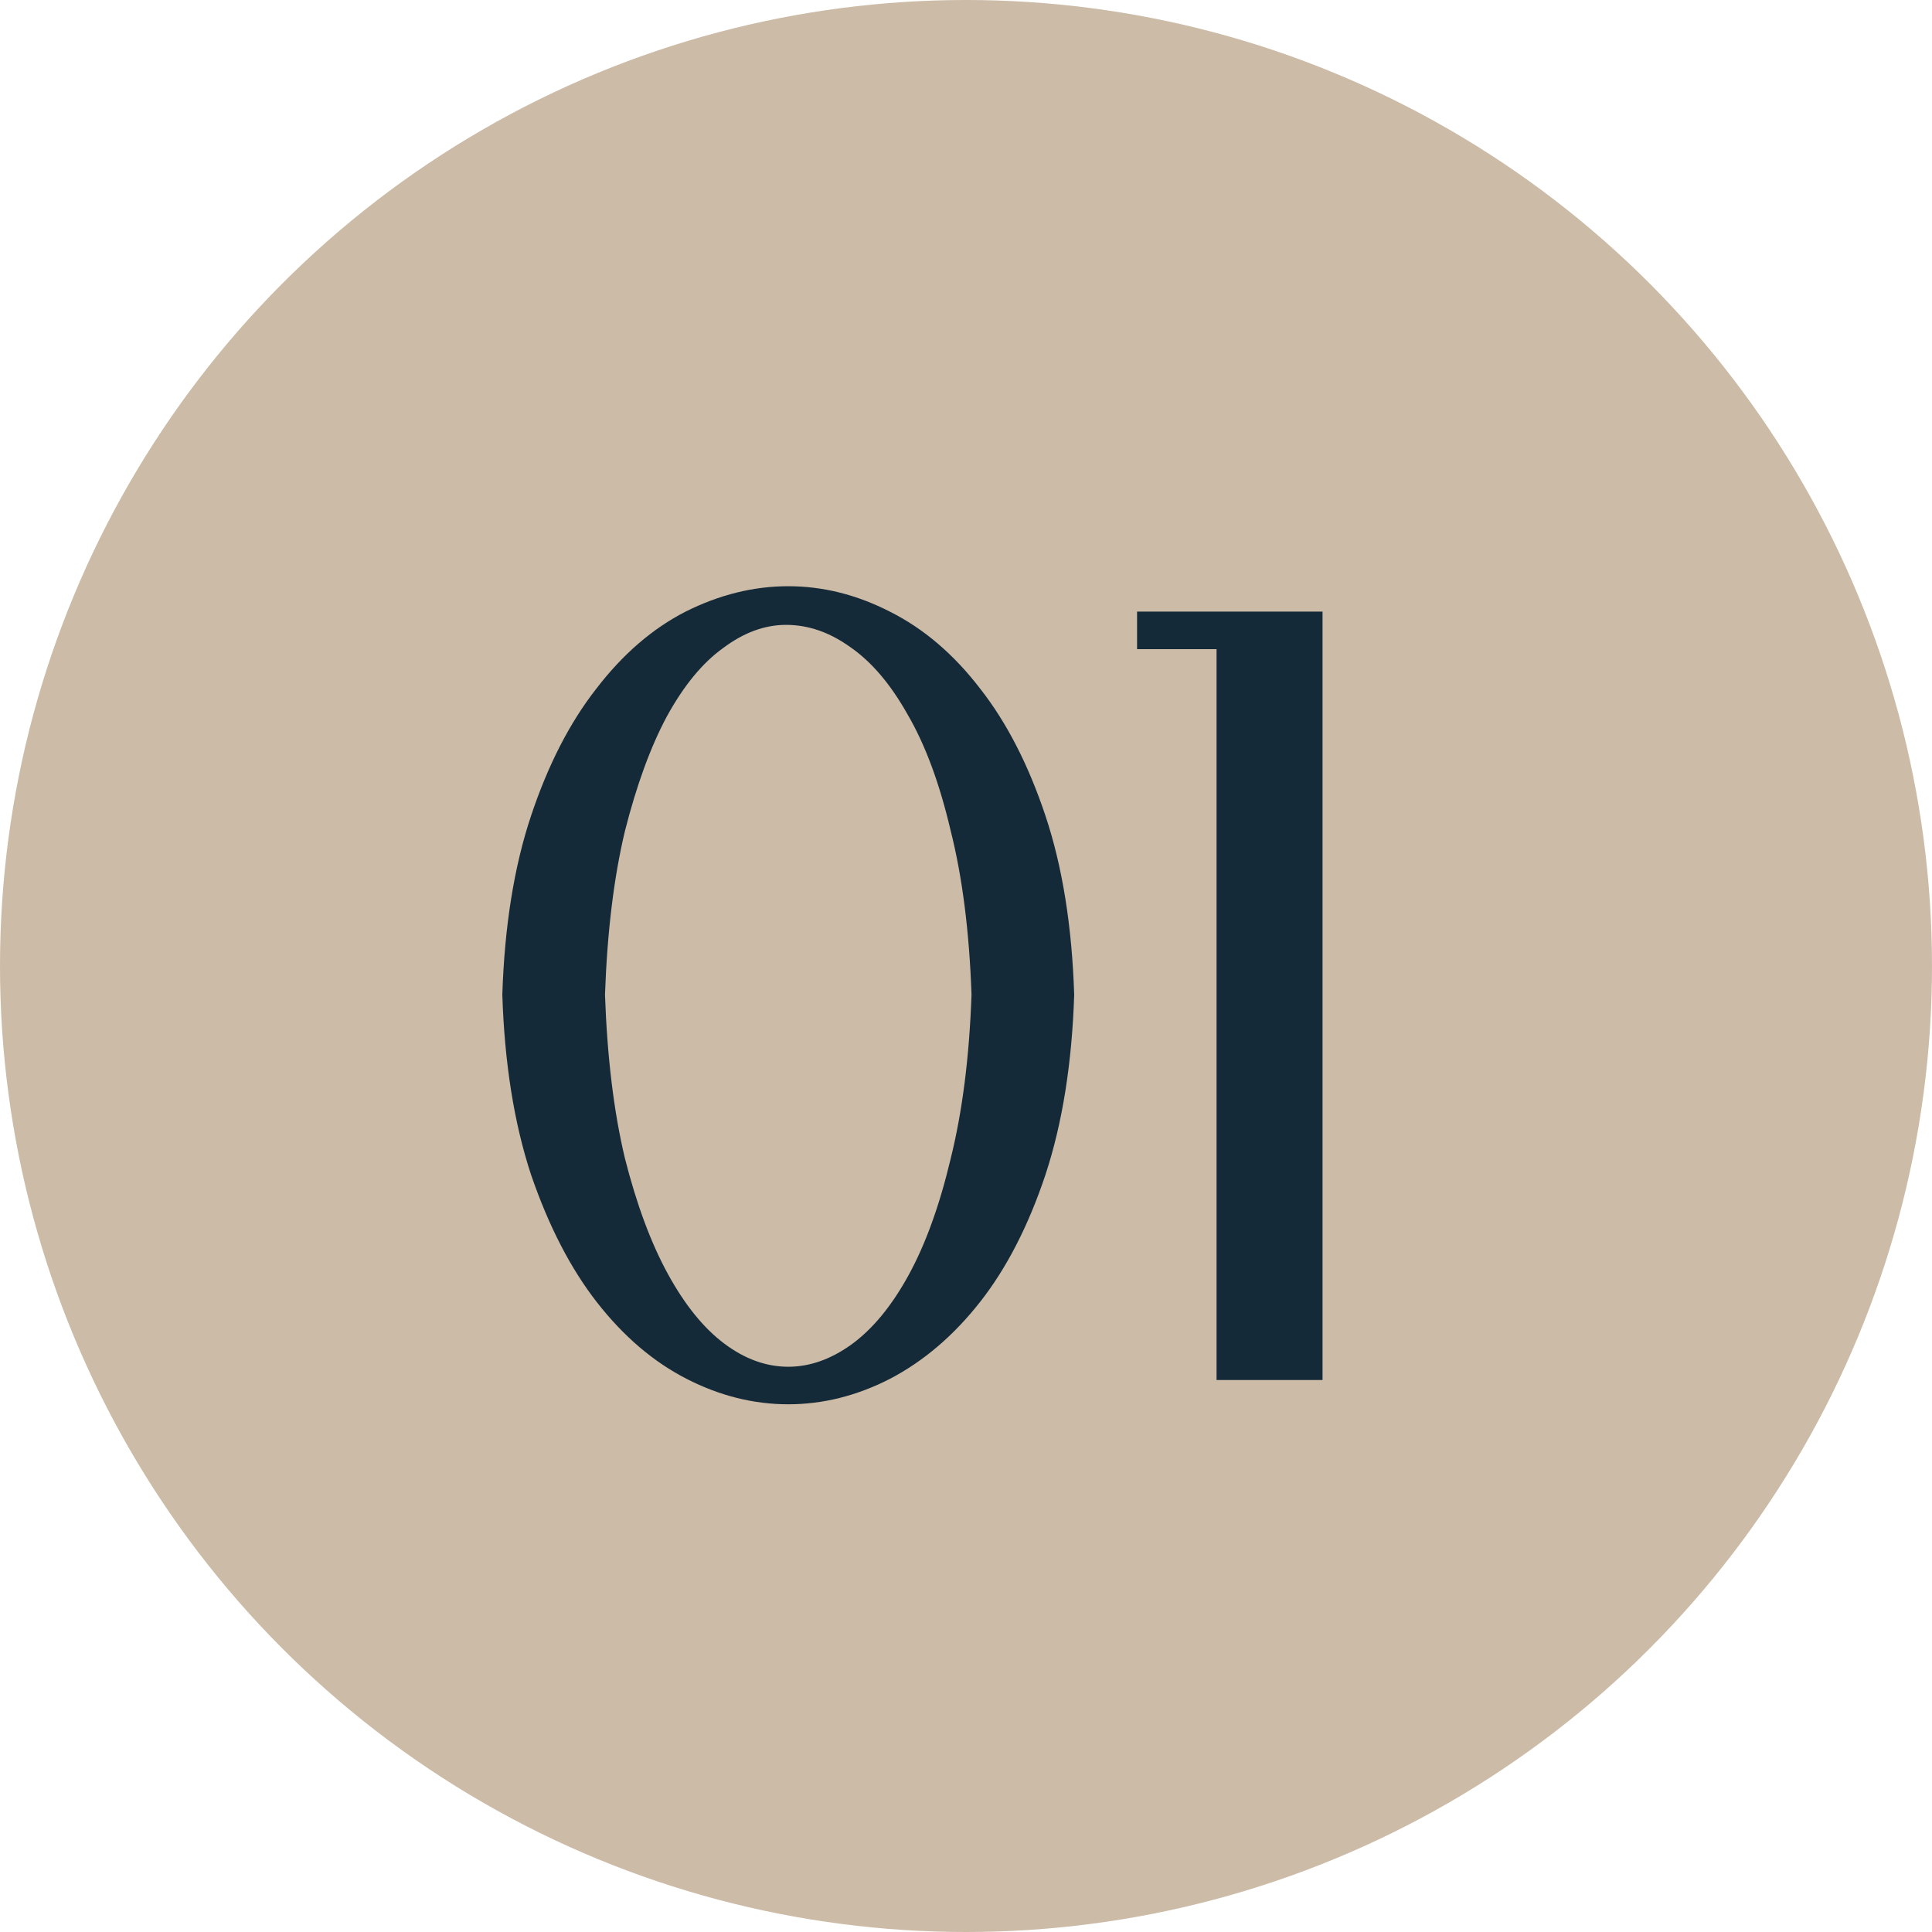
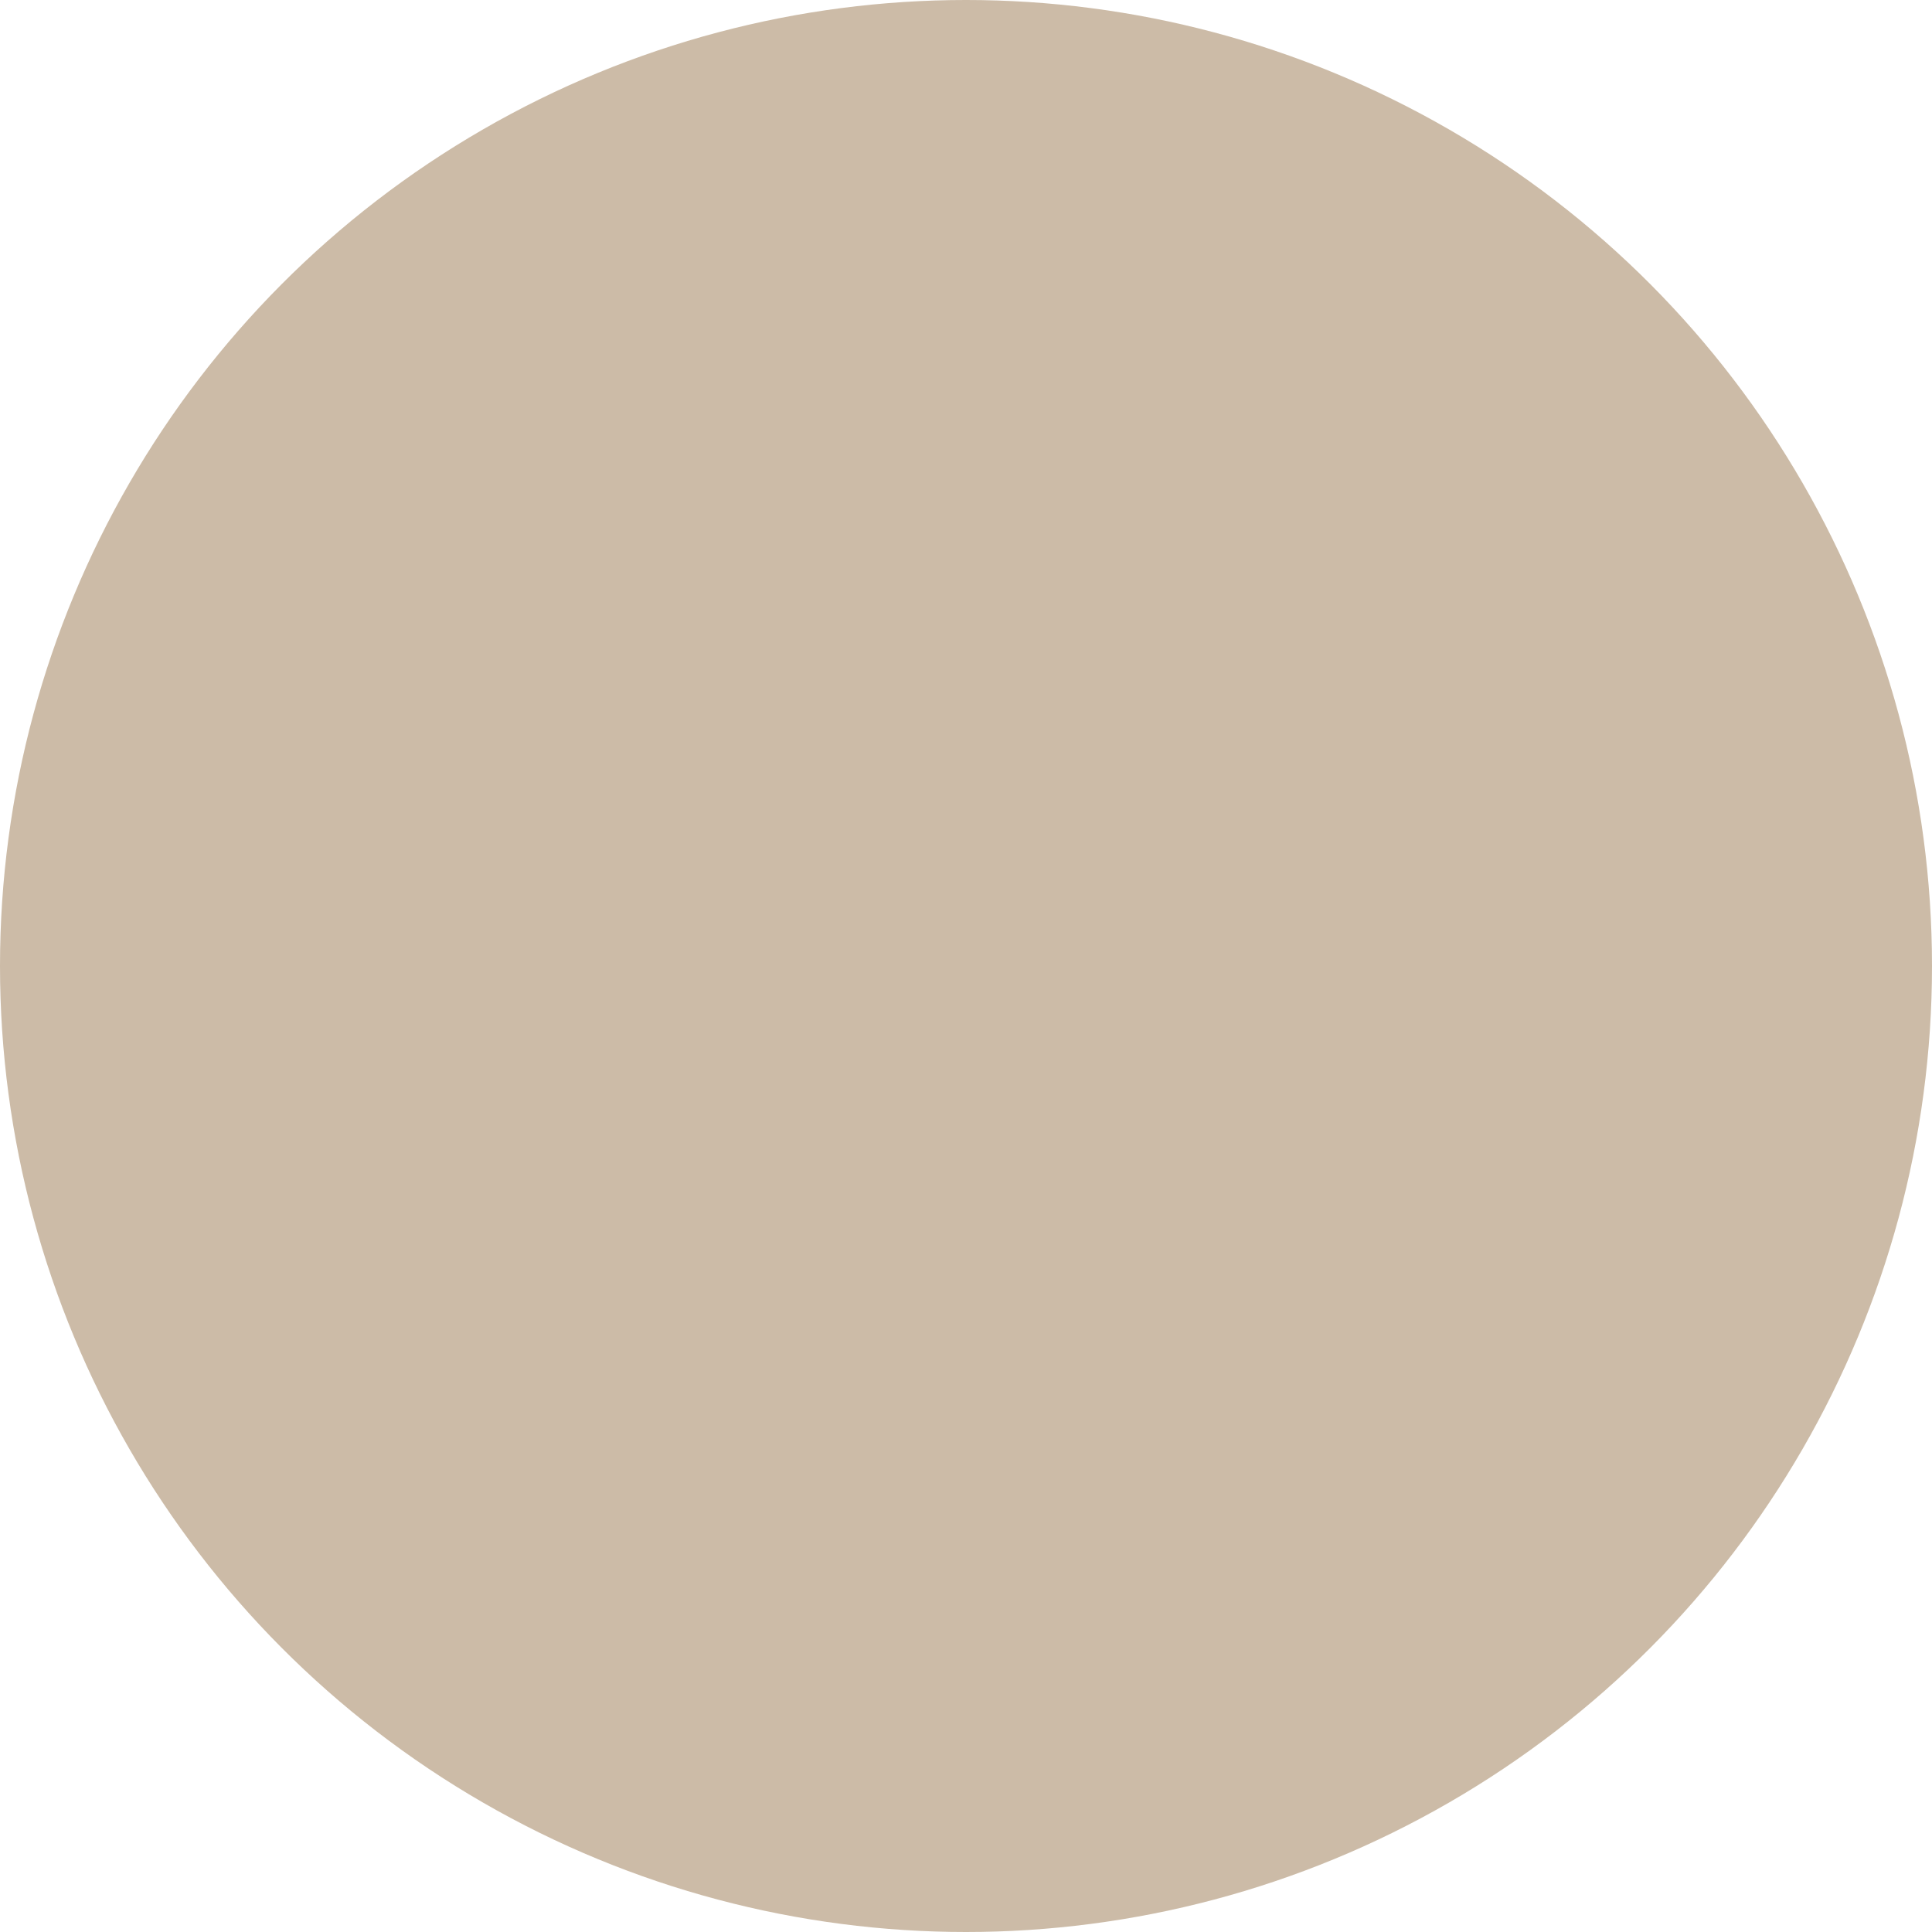
<svg xmlns="http://www.w3.org/2000/svg" width="35" height="35" viewBox="0 0 35 35" fill="none">
  <circle cx="17.5" cy="17.5" r="17.5" fill="#CCBBA7" />
-   <path d="M17.6 18.02C17.56 16.873 17.433 15.88 17.22 15.04C17.02 14.187 16.76 13.487 16.44 12.94C16.133 12.393 15.787 11.987 15.4 11.72C15.027 11.453 14.64 11.32 14.24 11.32C13.853 11.32 13.473 11.46 13.1 11.74C12.727 12.007 12.387 12.42 12.08 12.98C11.787 13.527 11.533 14.22 11.32 15.06C11.12 15.9 11 16.887 10.96 18.02C11 19.153 11.12 20.14 11.32 20.98C11.533 21.82 11.793 22.52 12.1 23.08C12.407 23.64 12.747 24.06 13.12 24.34C13.493 24.62 13.88 24.76 14.28 24.76C14.667 24.76 15.047 24.627 15.42 24.36C15.807 24.08 16.153 23.66 16.46 23.1C16.767 22.54 17.02 21.84 17.22 21C17.433 20.147 17.56 19.153 17.6 18.02ZM19.46 18.02C19.42 19.26 19.247 20.347 18.94 21.28C18.633 22.2 18.24 22.967 17.76 23.58C17.28 24.193 16.733 24.66 16.12 24.98C15.52 25.287 14.907 25.44 14.28 25.44C13.653 25.44 13.04 25.287 12.44 24.98C11.84 24.673 11.3 24.213 10.82 23.6C10.34 22.987 9.94 22.213 9.62 21.28C9.313 20.347 9.14 19.26 9.1 18.02C9.14 16.78 9.313 15.7 9.62 14.78C9.927 13.86 10.32 13.093 10.8 12.48C11.28 11.853 11.82 11.387 12.42 11.08C13.033 10.773 13.653 10.62 14.28 10.62C14.907 10.62 15.52 10.773 16.12 11.08C16.733 11.387 17.28 11.853 17.76 12.48C18.24 13.093 18.633 13.86 18.94 14.78C19.247 15.7 19.42 16.78 19.46 18.02ZM23.959 11.08V25H22.039V11.76H20.599V11.08H23.959Z" fill="#152A38" />
</svg>